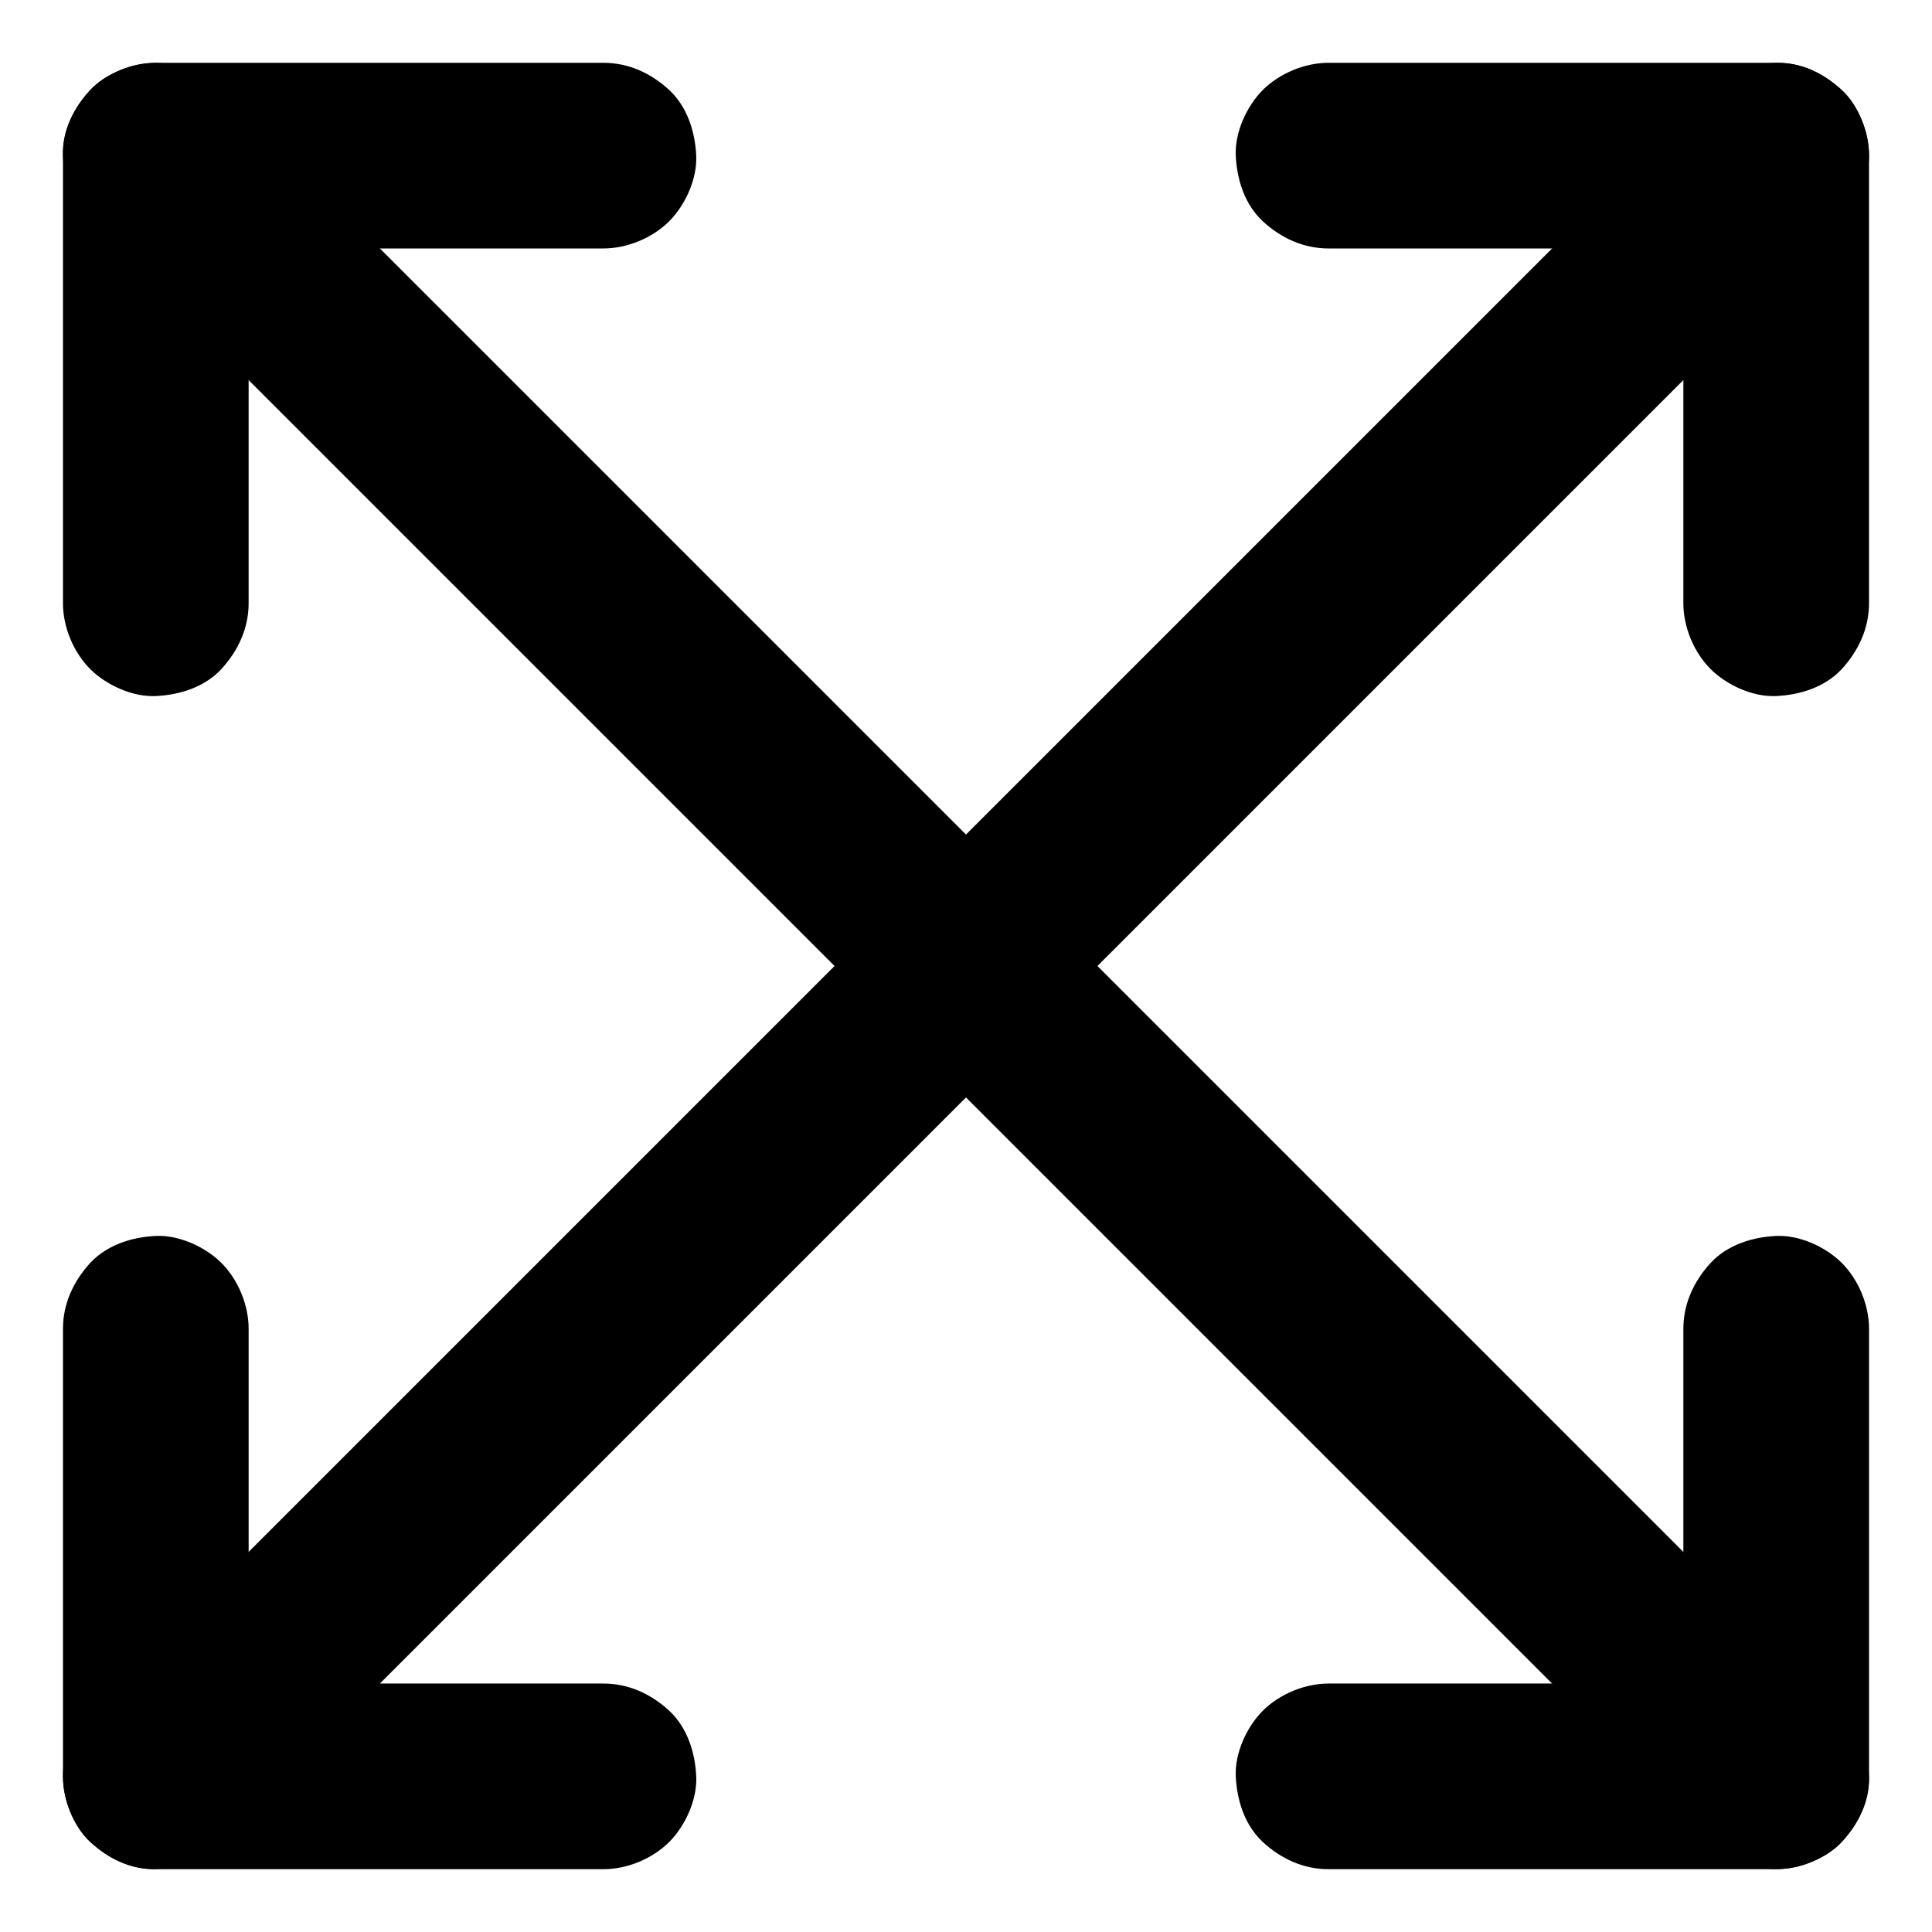
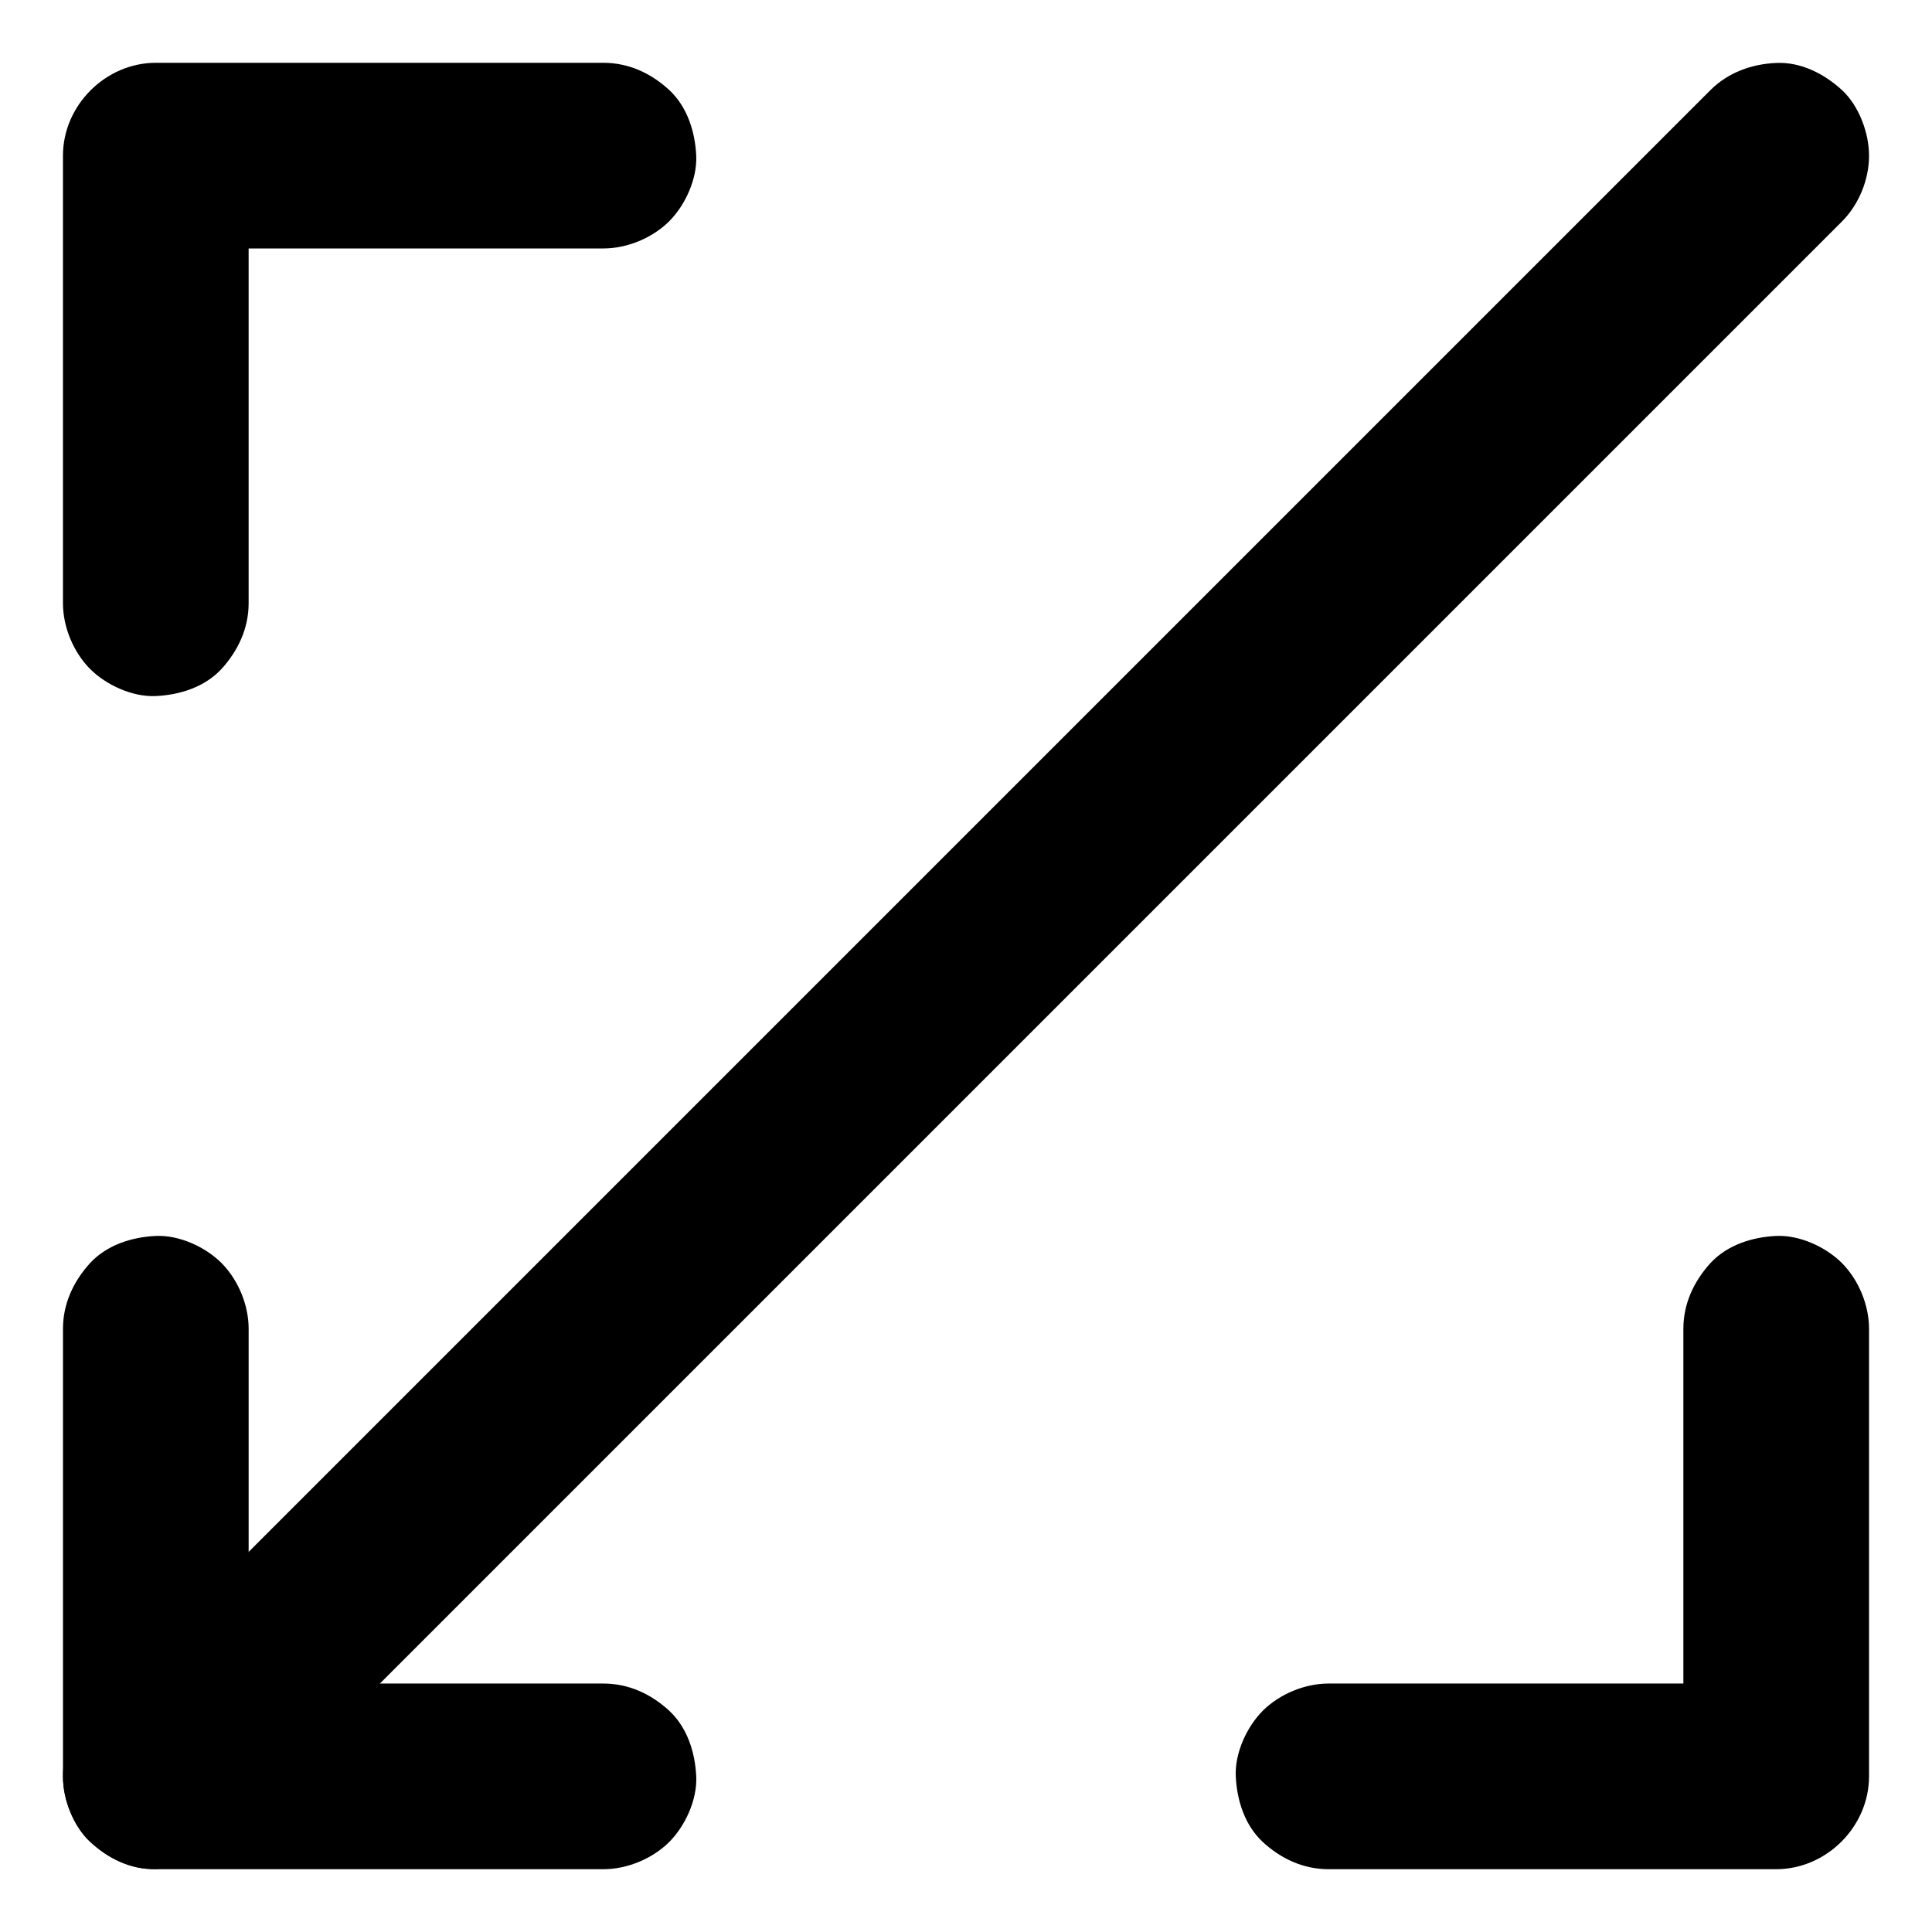
<svg xmlns="http://www.w3.org/2000/svg" fill="#000000" width="800px" height="800px" version="1.1" viewBox="144 144 512 512">
  <g>
-     <path d="m632.12 597.29-11.512-11.512c-10.43-10.43-20.859-20.859-31.293-31.293-15.449-15.449-30.848-30.848-46.297-46.297-18.746-18.746-37.539-37.539-56.285-56.285-20.566-20.566-41.082-41.082-61.648-61.648-20.812-20.812-41.625-41.625-62.387-62.387-19.387-19.387-38.77-38.77-58.203-58.203-16.383-16.383-32.766-32.766-49.152-49.152-11.711-11.711-23.418-23.418-35.129-35.129l-17.516-17.516c-4.477-4.477-11.07-7.184-17.418-7.184-6.051 0-13.234 2.656-17.418 7.184-4.281 4.676-7.477 10.824-7.184 17.418 0.297 6.543 2.508 12.695 7.184 17.418 3.836 3.836 7.676 7.676 11.512 11.512l133.88 133.88c20.566 20.566 41.082 41.082 61.648 61.648l62.387 62.387c19.387 19.387 38.77 38.77 58.203 58.203 16.383 16.383 32.766 32.766 49.152 49.152 11.711 11.711 23.418 23.418 35.129 35.129 5.609 5.609 11.168 11.168 16.777 16.777 0.246 0.246 0.492 0.492 0.738 0.738 4.477 4.477 11.07 7.184 17.418 7.184 6.051 0 13.234-2.656 17.418-7.184 4.281-4.676 7.477-10.824 7.184-17.418-0.297-6.547-2.512-12.695-7.184-17.418z" />
    <path d="m202.71 632.12 11.512-11.512c10.43-10.43 20.859-20.859 31.293-31.293 15.449-15.449 30.848-30.848 46.297-46.297 18.746-18.746 37.539-37.539 56.285-56.285 20.566-20.566 41.082-41.082 61.648-61.648 20.812-20.812 41.625-41.625 62.387-62.387 19.387-19.387 38.77-38.77 58.203-58.203 16.383-16.383 32.766-32.766 49.152-49.152 11.711-11.711 23.418-23.418 35.129-35.129l17.516-17.516c4.477-4.477 7.184-11.07 7.184-17.418 0-6.051-2.656-13.234-7.184-17.418-4.676-4.281-10.824-7.477-17.418-7.184-6.543 0.297-12.695 2.508-17.418 7.184-3.836 3.836-7.676 7.676-11.512 11.512l-133.88 133.88c-20.566 20.566-41.082 41.082-61.648 61.648l-62.387 62.387c-19.387 19.387-38.77 38.77-58.203 58.203-16.383 16.383-32.766 32.766-49.152 49.152-11.711 11.711-23.418 23.418-35.129 35.129-5.609 5.609-11.168 11.168-16.777 16.777-0.246 0.246-0.492 0.492-0.738 0.738-4.477 4.477-7.184 11.07-7.184 17.418 0 6.051 2.656 13.234 7.184 17.418 4.676 4.281 10.824 7.477 17.418 7.184 6.543-0.297 12.695-2.512 17.418-7.184z" />
    <path d="m209.89 303.86v-39.949-64.008-14.66c-8.215 8.215-16.383 16.383-24.602 24.602h39.949 64.008 14.66c6.297 0 12.941-2.754 17.418-7.184 4.281-4.281 7.477-11.266 7.184-17.418-0.297-6.348-2.363-12.941-7.184-17.418-4.82-4.43-10.727-7.184-17.418-7.184h-39.949-64.008-14.66c-13.285 0-24.602 11.266-24.602 24.602v39.949 64.008 14.66c0 6.297 2.754 12.941 7.184 17.418 4.281 4.281 11.266 7.477 17.418 7.184 6.348-0.297 12.941-2.363 17.418-7.184 4.379-4.824 7.184-10.73 7.184-17.418z" />
-     <path d="m639.31 303.86v-39.949-64.008-14.66c0-13.285-11.266-24.602-24.602-24.602h-39.949-64.008-14.66c-6.297 0-12.941 2.754-17.418 7.184-4.281 4.281-7.477 11.266-7.184 17.418 0.297 6.348 2.363 12.941 7.184 17.418 4.82 4.43 10.727 7.184 17.418 7.184h39.949 64.008 14.66c-8.215-8.215-16.383-16.383-24.602-24.602v39.949 64.008 14.66c0 6.297 2.754 12.941 7.184 17.418 4.281 4.281 11.266 7.477 17.418 7.184 6.348-0.297 12.941-2.363 17.418-7.184 4.379-4.824 7.184-10.73 7.184-17.418z" />
    <path d="m160.69 496.14v39.949 64.008 14.66c0 13.285 11.266 24.602 24.602 24.602h39.949 64.008 14.66c6.297 0 12.941-2.754 17.418-7.184 4.281-4.281 7.477-11.266 7.184-17.418-0.297-6.348-2.363-12.941-7.184-17.418-4.82-4.43-10.727-7.184-17.418-7.184h-39.949-64.008-14.66c8.215 8.215 16.383 16.383 24.602 24.602v-39.949-64.008-14.66c0-6.297-2.754-12.941-7.184-17.418-4.281-4.281-11.266-7.477-17.418-7.184-6.348 0.297-12.941 2.363-17.418 7.184-4.379 4.82-7.184 10.727-7.184 17.418z" />
    <path d="m590.11 496.14v39.949 64.008 14.66c8.215-8.215 16.383-16.383 24.602-24.602h-39.949-64.008-14.66c-6.297 0-12.941 2.754-17.418 7.184-4.281 4.281-7.477 11.266-7.184 17.418 0.297 6.348 2.363 12.941 7.184 17.418 4.82 4.43 10.727 7.184 17.418 7.184h39.949 64.008 14.66c13.285 0 24.602-11.266 24.602-24.602v-39.949-64.008-14.66c0-6.297-2.754-12.941-7.184-17.418-4.281-4.281-11.266-7.477-17.418-7.184-6.348 0.297-12.941 2.363-17.418 7.184-4.379 4.82-7.184 10.727-7.184 17.418z" />
  </g>
</svg>